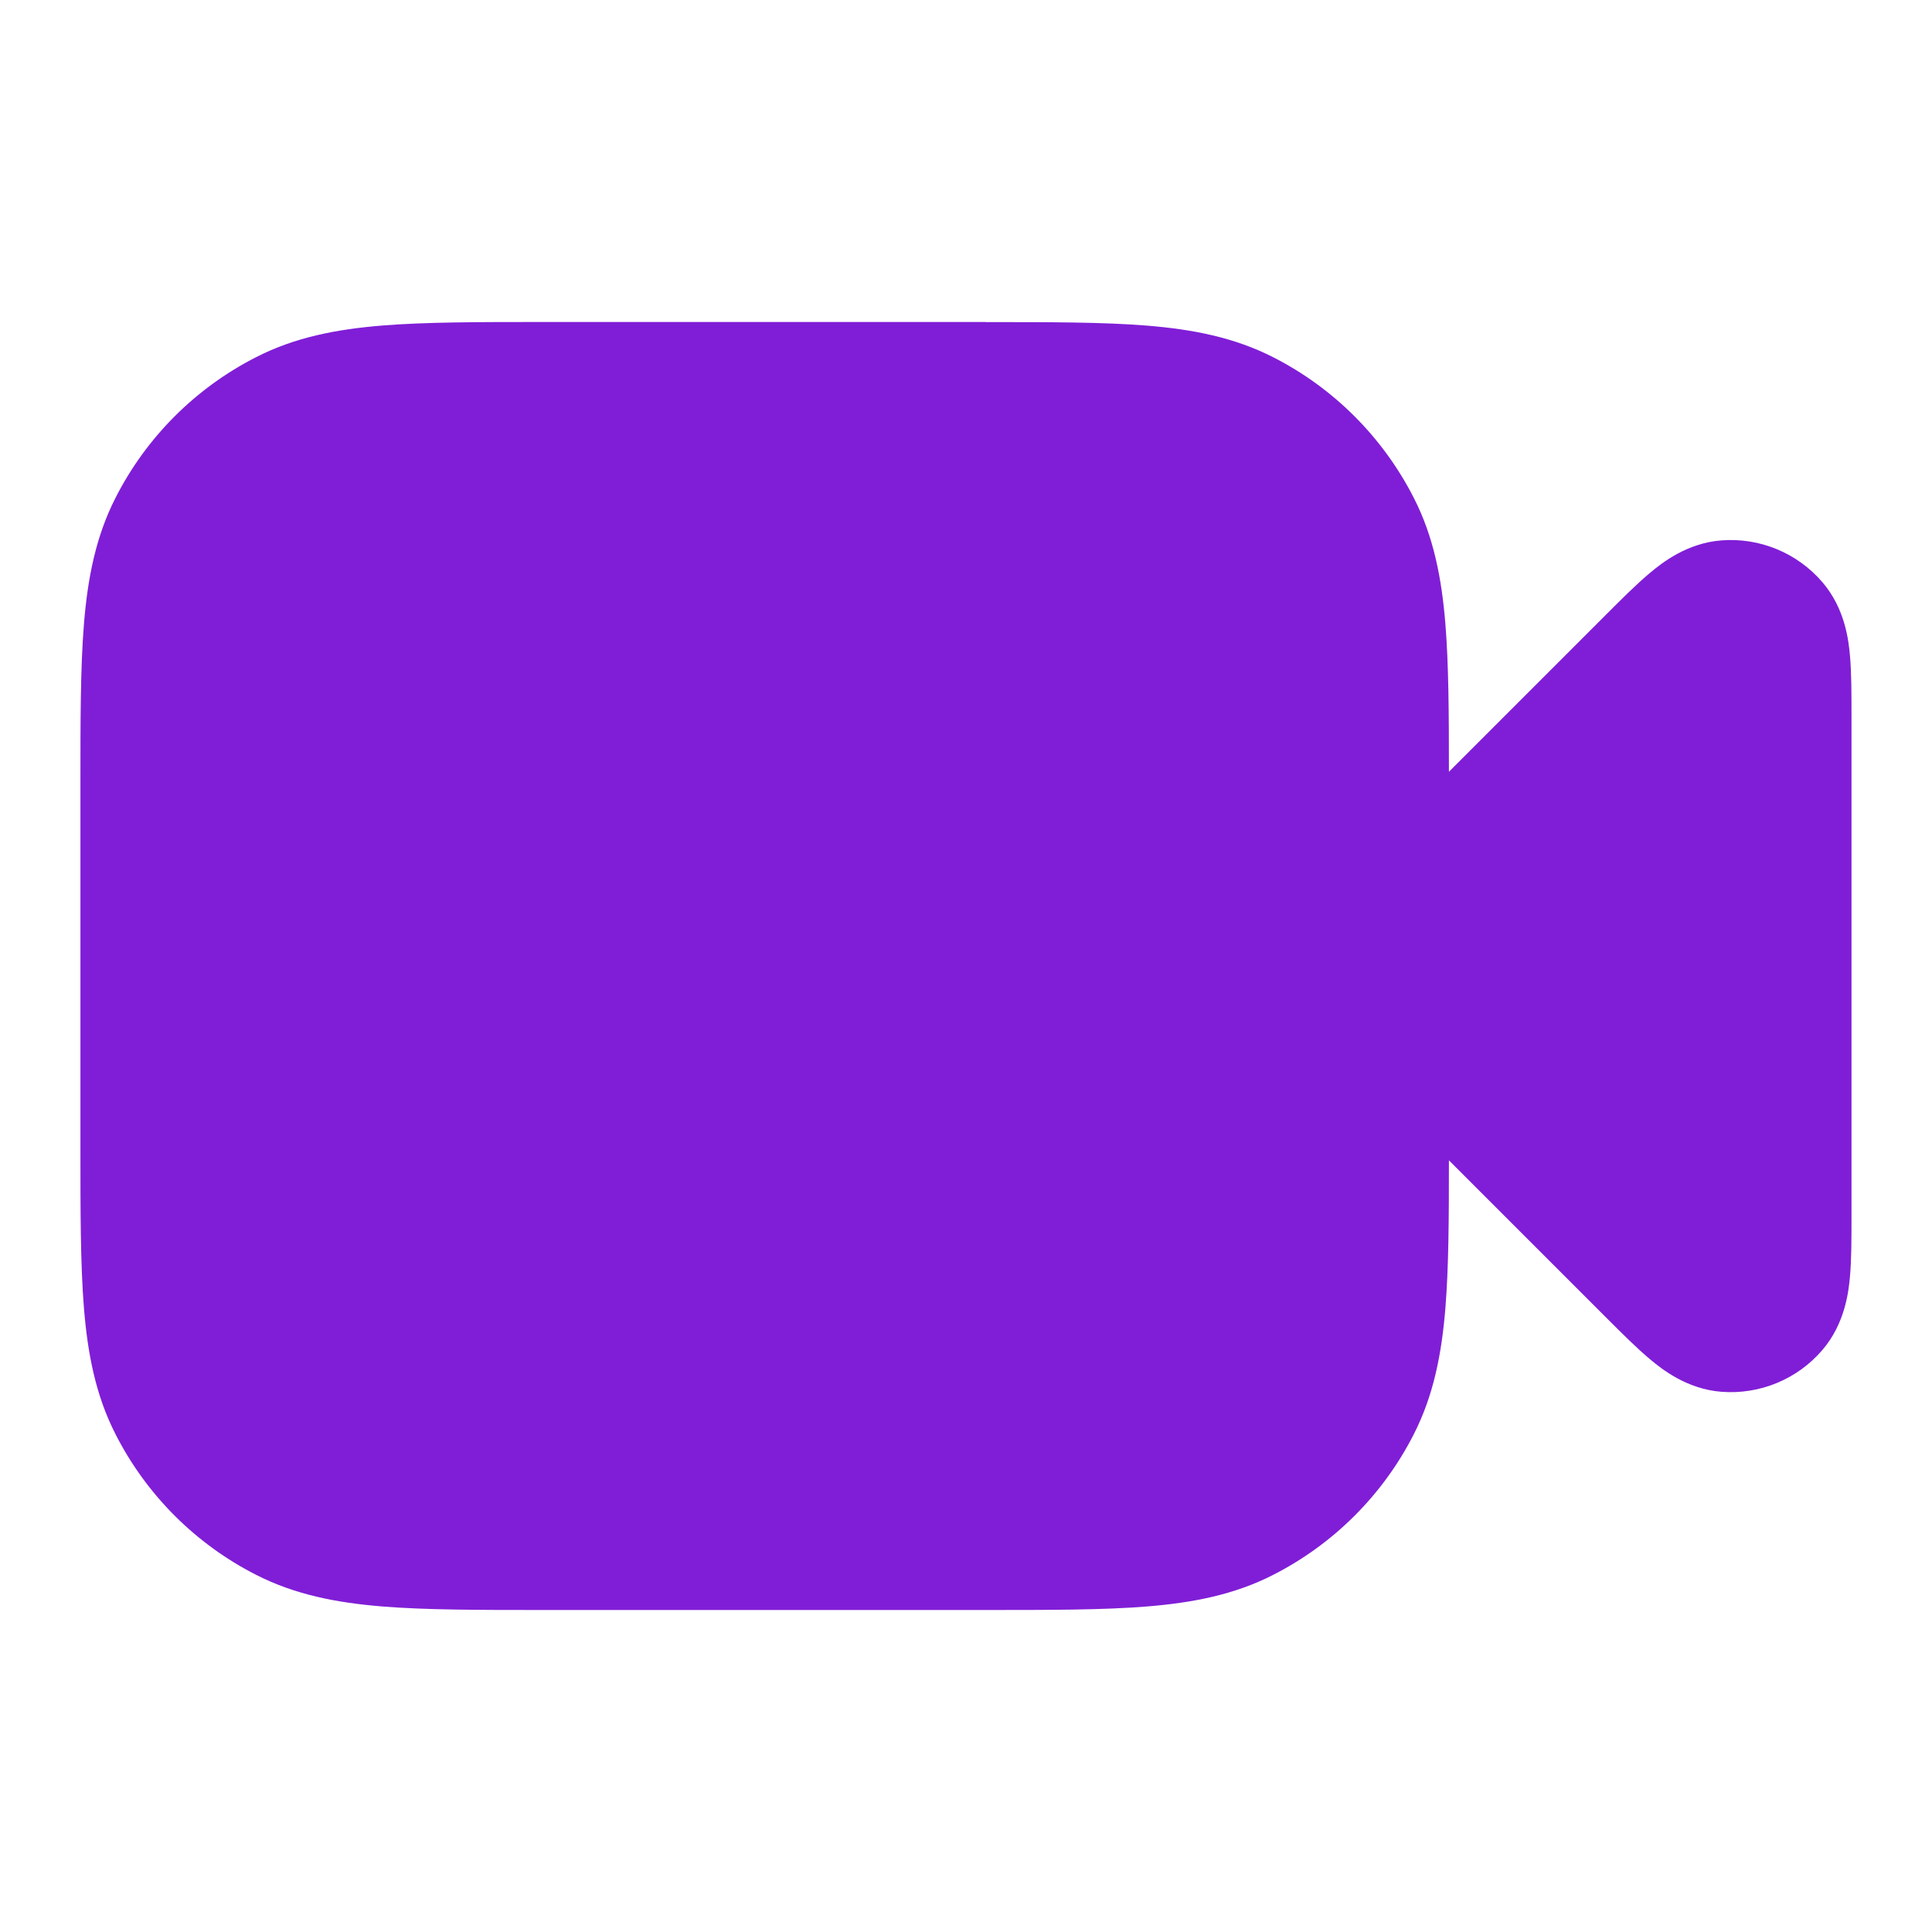
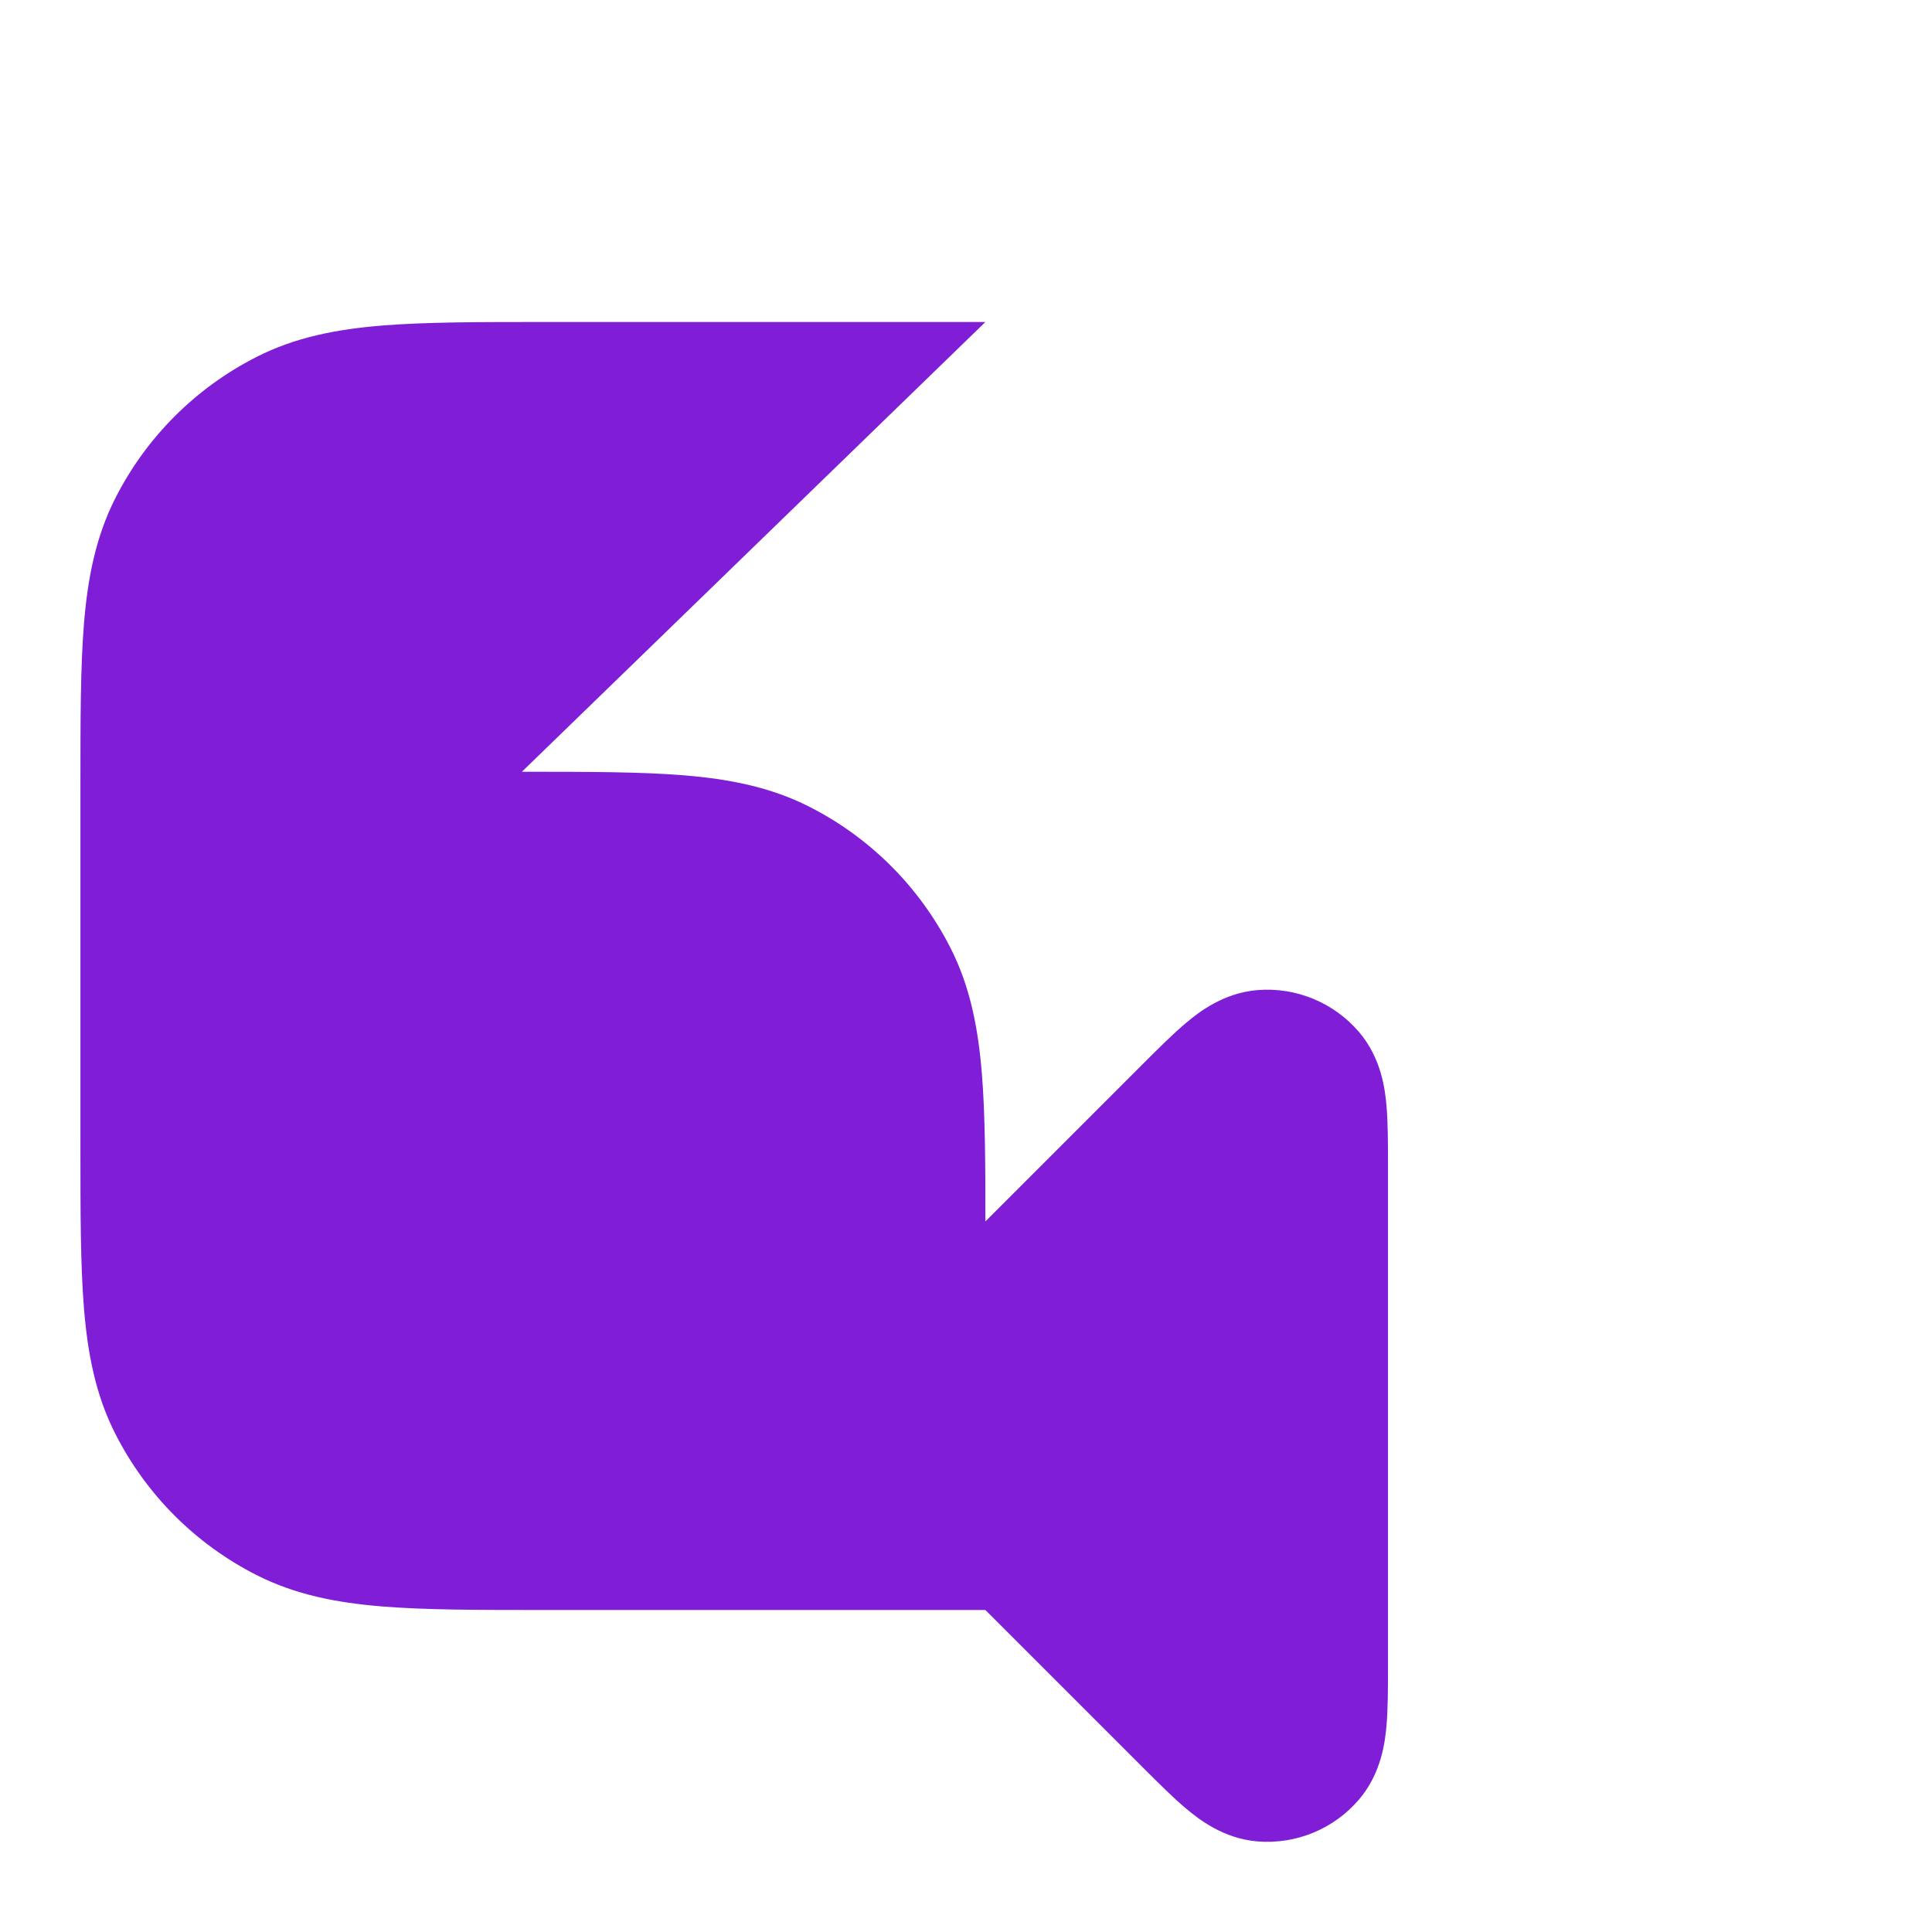
<svg xmlns="http://www.w3.org/2000/svg" fill="none" height="24" viewBox="0 0 24 24" width="24">
-   <path clip-rule="evenodd" d="m12.241 4h-5.483c-.805-0-1.469-0-2.011.044-.562.046-1.079.144-1.564.392-.753.383-1.365.995-1.748 1.748-.247.485-.346 1.002-.392 1.564-.044.541-.044 1.206-.044 2.011v4.483c-0.0.805-0 1.469.044 2.01.046.562.144 1.079.392 1.564.383.753.995 1.365 1.748 1.748.485.247 1.002.346 1.564.392.541.044 1.206.044 2.011.044h5.483c.805 0 1.469 0 2.01-.044.562-.046 1.079-.144 1.564-.392.753-.384 1.365-.995 1.748-1.748.247-.485.346-1.002.392-1.564.041-.502.044-1.11.044-1.838l1.954 1.954c.191.191.379.379.544.517.147.123.456.37.885.404.479.038.947-.156 1.258-.521.279-.327.324-.72.341-.911.019-.214.019-.48.019-.75v-6.212c0-.27 0-.536-.019-.75-.017-.191-.061-.584-.341-.911-.312-.365-.78-.559-1.258-.521-.429.034-.738.28-.885.403-.165.138-.353.326-.544.517l-1.954 1.954c-0-.728-.003-1.336-.044-1.838-.046-.562-.144-1.079-.392-1.564-.384-.753-.995-1.365-1.748-1.748-.485-.247-1.002-.346-1.564-.392-.541-.044-1.206-.044-2.01-.044z" fill="#801ed7" fill-rule="evenodd" />
+   <path clip-rule="evenodd" d="m12.241 4h-5.483c-.805-0-1.469-0-2.011.044-.562.046-1.079.144-1.564.392-.753.383-1.365.995-1.748 1.748-.247.485-.346 1.002-.392 1.564-.044.541-.044 1.206-.044 2.011v4.483c-0.0.805-0 1.469.044 2.01.046.562.144 1.079.392 1.564.383.753.995 1.365 1.748 1.748.485.247 1.002.346 1.564.392.541.044 1.206.044 2.011.044h5.483l1.954 1.954c.191.191.379.379.544.517.147.123.456.37.885.404.479.038.947-.156 1.258-.521.279-.327.324-.72.341-.911.019-.214.019-.48.019-.75v-6.212c0-.27 0-.536-.019-.75-.017-.191-.061-.584-.341-.911-.312-.365-.78-.559-1.258-.521-.429.034-.738.28-.885.403-.165.138-.353.326-.544.517l-1.954 1.954c-0-.728-.003-1.336-.044-1.838-.046-.562-.144-1.079-.392-1.564-.384-.753-.995-1.365-1.748-1.748-.485-.247-1.002-.346-1.564-.392-.541-.044-1.206-.044-2.01-.044z" fill="#801ed7" fill-rule="evenodd" />
</svg>